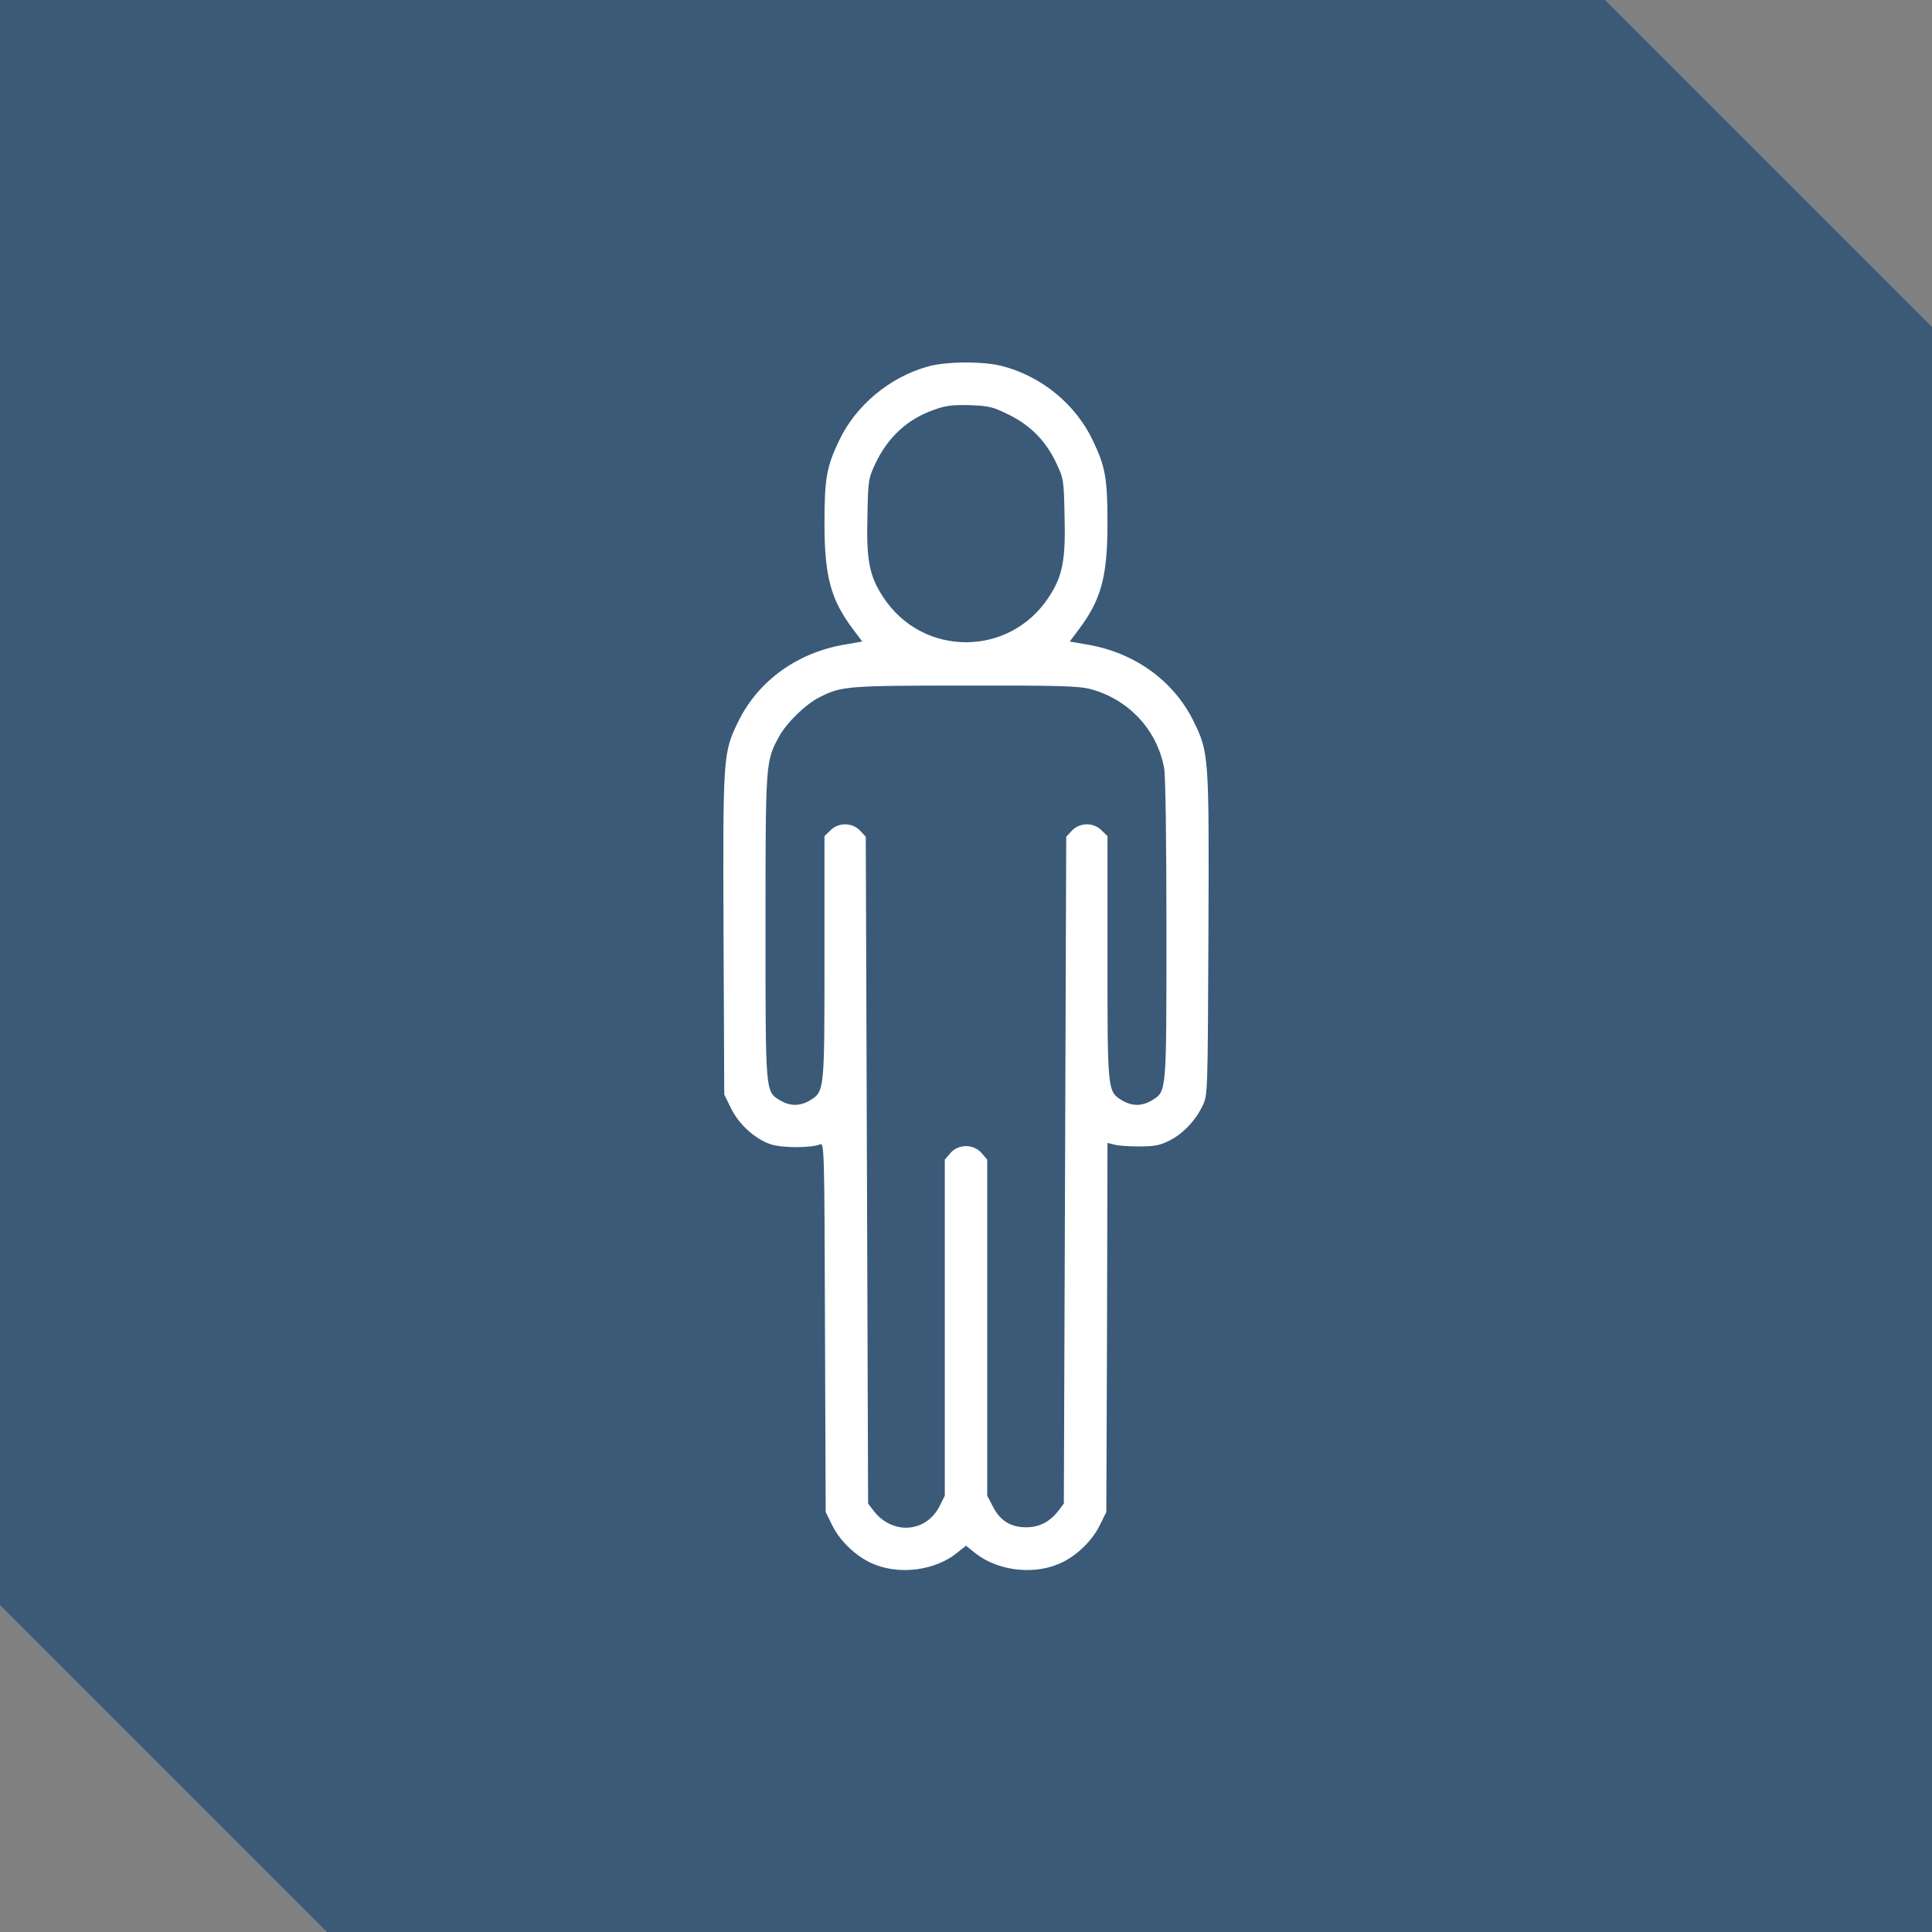
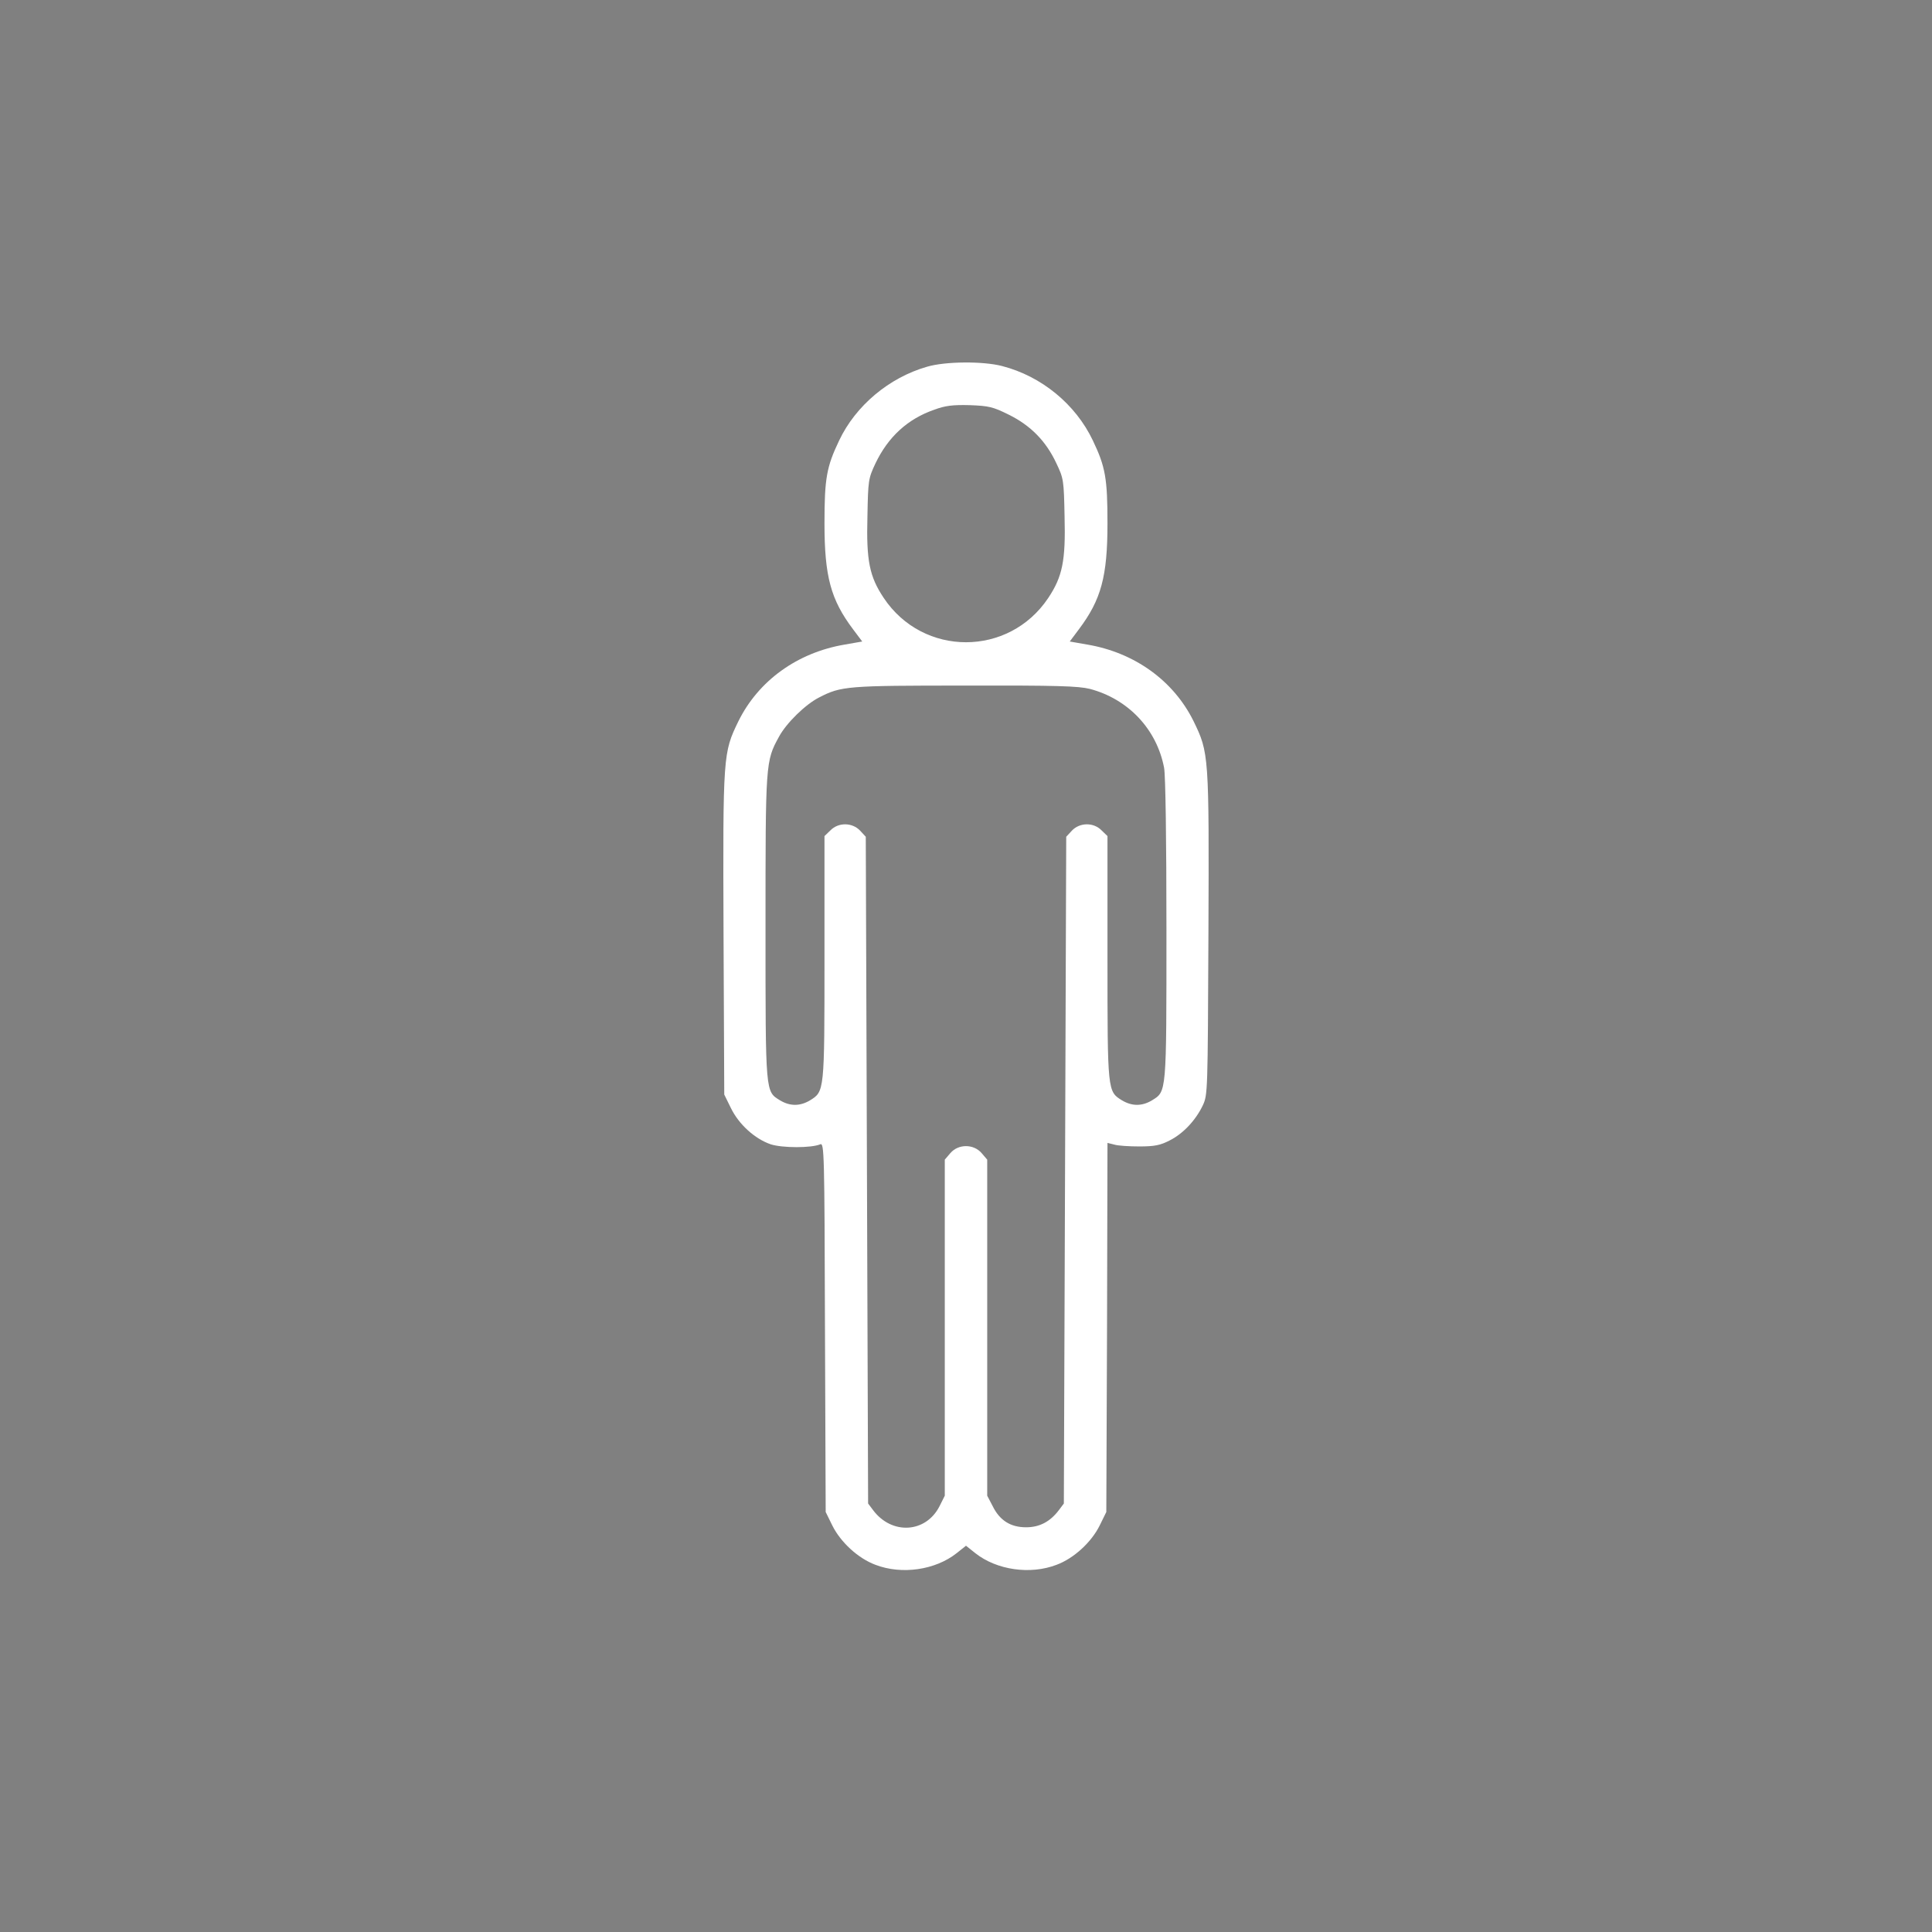
<svg xmlns="http://www.w3.org/2000/svg" fill="none" viewBox="0 0 48 48" height="48" width="48">
  <rect x="0" y="0" width="48" height="48" fill="#808080" stroke="none" />
-   <path fill="#3A5A78" d="M48 8.125V48H8.124L0 39.876V0H39.875L48 8.125Z" />
  <g clip-path="url(#clip0_737_3830)">
    <path fill="white" d="M23.033 9.111C22.09 9.381 21.258 10.078 20.848 10.945C20.537 11.596 20.484 11.883 20.484 13.002C20.484 14.326 20.642 14.9 21.193 15.633L21.422 15.938L20.988 16.014C19.81 16.213 18.844 16.91 18.346 17.918C17.965 18.703 17.959 18.744 17.976 23.197L17.994 27.194L18.158 27.527C18.357 27.938 18.756 28.295 19.148 28.43C19.441 28.524 20.156 28.524 20.379 28.43C20.478 28.383 20.484 28.652 20.496 32.977L20.514 37.565L20.678 37.899C20.883 38.315 21.322 38.719 21.75 38.877C22.406 39.129 23.238 39.006 23.765 38.59L24 38.403L24.234 38.59C24.762 39.006 25.594 39.129 26.25 38.877C26.678 38.719 27.117 38.315 27.322 37.899L27.486 37.565L27.504 32.977L27.515 28.395L27.68 28.436C27.767 28.465 28.049 28.483 28.306 28.483C28.687 28.483 28.828 28.453 29.056 28.336C29.396 28.166 29.707 27.832 29.883 27.463C30.006 27.199 30.006 27.141 30.023 23.197C30.041 18.744 30.035 18.703 29.654 17.918C29.156 16.91 28.189 16.213 27.012 16.014L26.578 15.938L26.806 15.633C27.357 14.9 27.515 14.326 27.515 13.002C27.515 11.883 27.463 11.596 27.152 10.945C26.724 10.043 25.875 9.346 24.896 9.094C24.422 8.971 23.49 8.977 23.033 9.111ZM25.06 10.301C25.605 10.57 25.986 10.957 26.244 11.508C26.426 11.889 26.431 11.93 26.449 12.832C26.478 13.934 26.396 14.326 26.045 14.854C25.066 16.324 22.933 16.324 21.955 14.854C21.603 14.326 21.521 13.934 21.551 12.832C21.568 11.93 21.574 11.889 21.75 11.514C22.066 10.852 22.553 10.406 23.215 10.178C23.484 10.078 23.672 10.055 24.094 10.066C24.568 10.084 24.668 10.107 25.06 10.301ZM27.076 17.115C28.031 17.367 28.74 18.117 28.922 19.078C28.957 19.266 28.98 20.854 28.98 23.104C28.98 27.199 28.986 27.111 28.617 27.34C28.371 27.486 28.125 27.486 27.879 27.34C27.515 27.117 27.515 27.129 27.515 23.795V20.772L27.369 20.631C27.17 20.426 26.824 20.432 26.631 20.637L26.49 20.789L26.461 29.069L26.431 37.354L26.308 37.518C26.092 37.805 25.828 37.945 25.494 37.945C25.107 37.945 24.838 37.776 24.662 37.418L24.527 37.16V32.983V28.811L24.387 28.647C24.187 28.418 23.812 28.418 23.613 28.647L23.473 28.811V32.983V37.16L23.344 37.418C23.004 38.092 22.154 38.139 21.691 37.518L21.568 37.354L21.539 29.069L21.51 20.789L21.369 20.637C21.176 20.432 20.83 20.426 20.631 20.631L20.484 20.772V23.795C20.484 27.129 20.484 27.117 20.121 27.34C19.875 27.486 19.629 27.486 19.383 27.34C19.014 27.111 19.019 27.205 19.019 23.045C19.019 18.949 19.019 18.914 19.353 18.305C19.535 17.965 20.015 17.496 20.355 17.326C20.9 17.045 21.047 17.033 23.971 17.033C26.267 17.027 26.789 17.045 27.076 17.115Z" />
  </g>
  <defs>
    <clipPath id="clip0_737_3830">
      <rect transform="translate(9 9)" fill="white" height="30" width="30" />
    </clipPath>
  </defs>
</svg>